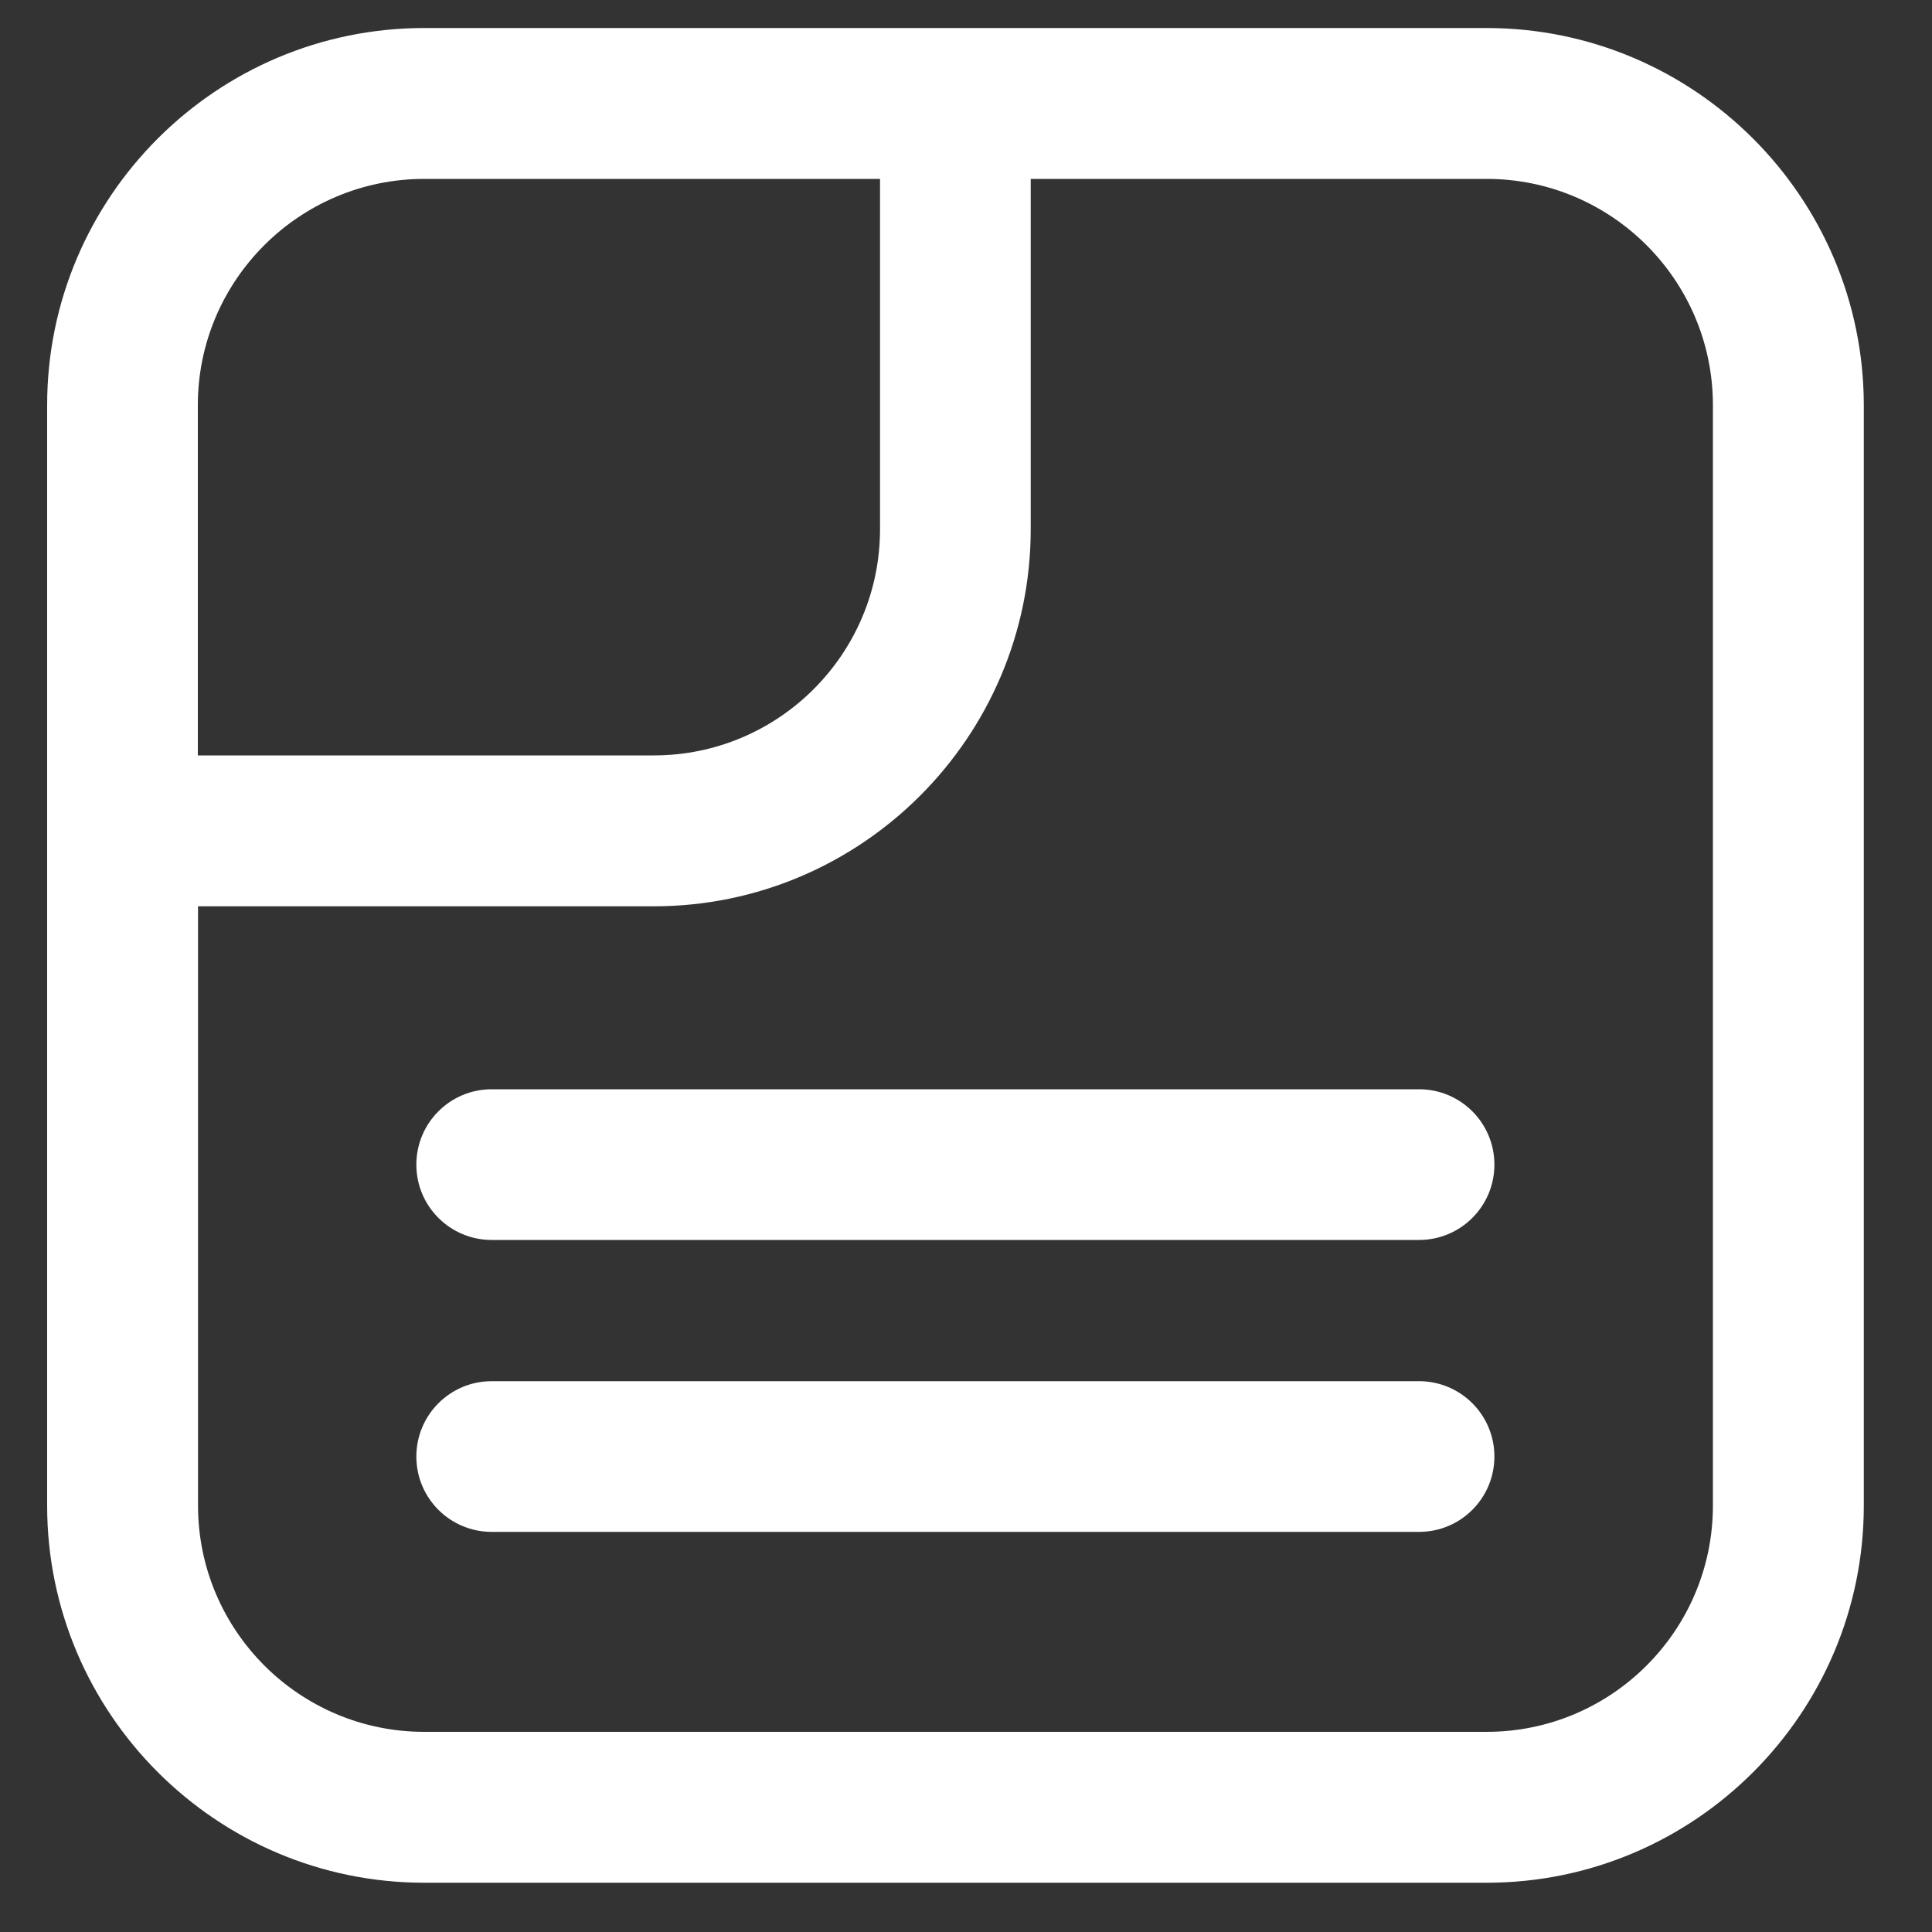
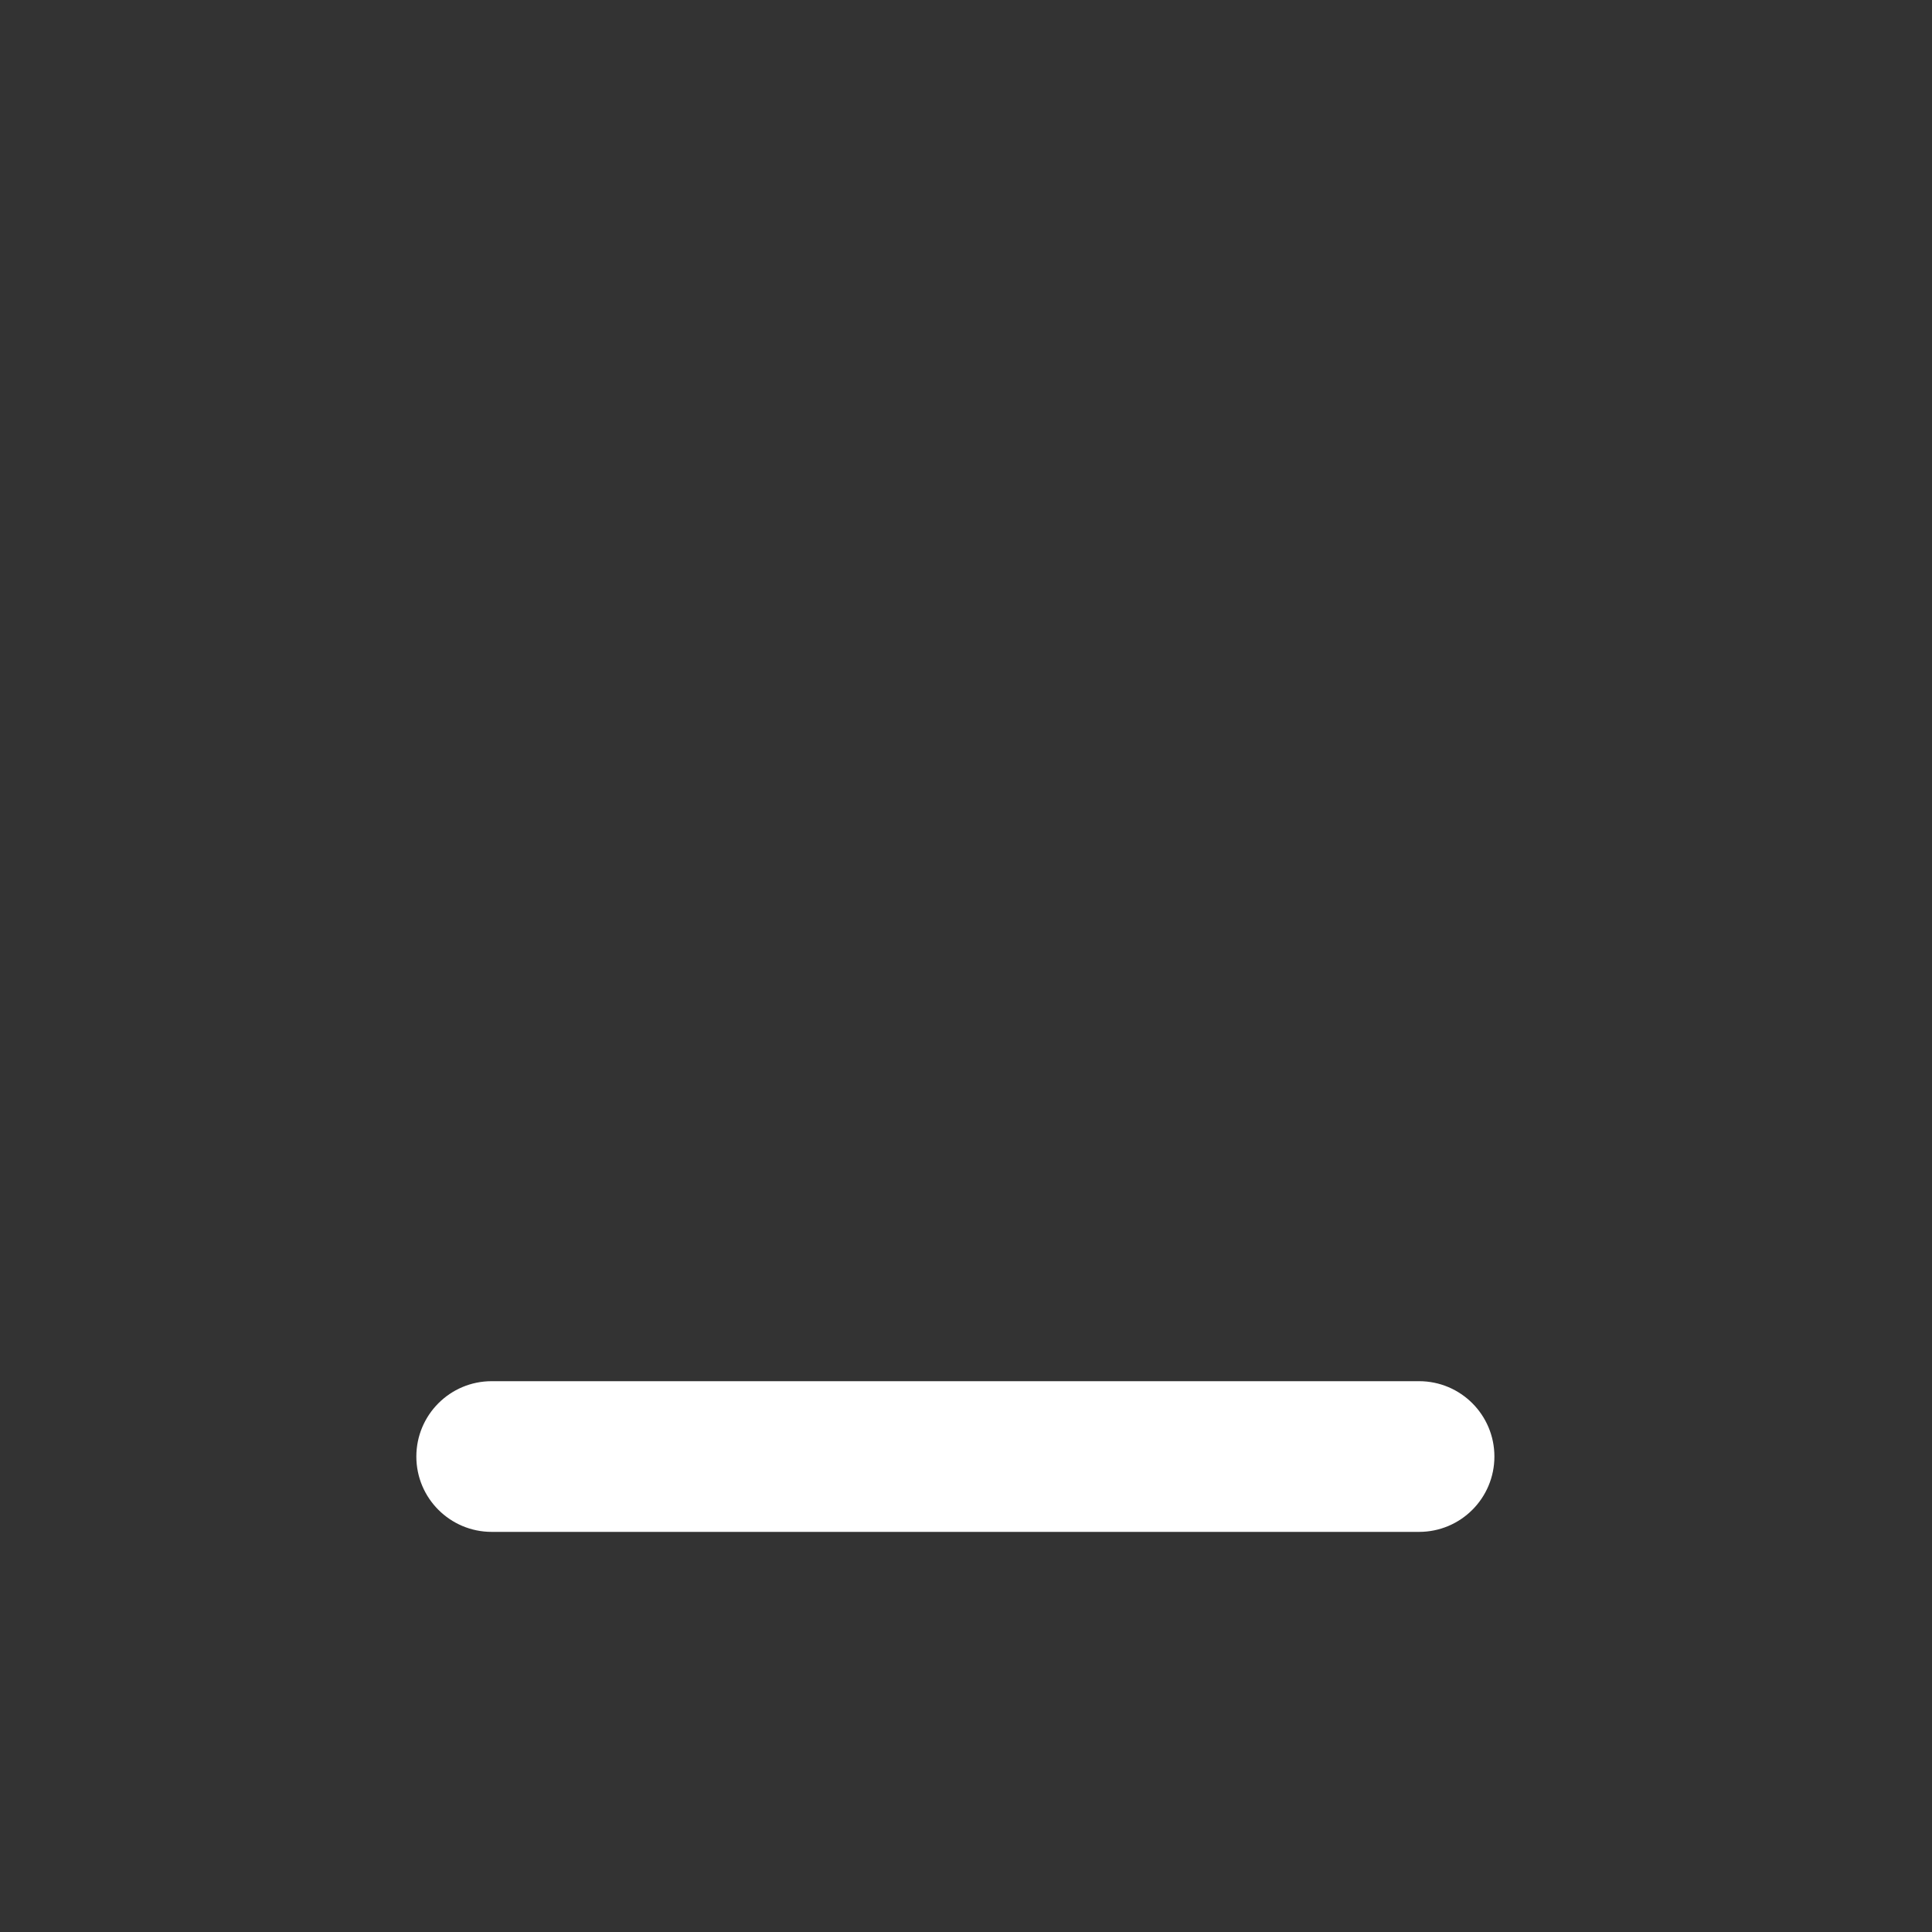
<svg xmlns="http://www.w3.org/2000/svg" version="1.1" id="Layer_1" x="0px" y="0px" viewBox="0 0 1000 1000" style="enable-background:new 0 0 1000 1000;" xml:space="preserve">
  <rect x="0" y="0" width="1000" height="1000" fill="#333333" stroke="none" />
  <style type="text/css">
	.st0{fill:#FFFFFF;}
</style>
  <g>
-     <path class="st0" d="M734.5,563.8h-480c-21.6,0-39,17.5-39,39c0,21.6,17.5,39,39,39h480c21.6,0,39-17.5,39-39   S756.1,563.8,734.5,563.8z" />
    <path class="st0" d="M734.5,714.9h-480c-21.6,0-39,17.5-39,39c0,21.6,17.5,39,39,39h480c21.6,0,39-17.5,39-39   S756.1,714.9,734.5,714.9z" />
-     <path class="st0" d="M769.4,14.5H219.6c-107.7,0-195.2,87.6-195.2,195.2v569.6c0,107.6,87.6,195.2,195.2,195.2h549.9   c107.6,0,195.2-87.6,195.2-195.2V209.7C964.6,102.1,877.1,14.5,769.4,14.5z M219.6,92.6h235.9v181.3c0,64.6-52.5,117.1-117.1,117.1   h-236V209.7C102.4,145.1,155,92.6,219.6,92.6z M886.6,779.3c0,64.6-52.5,117.1-117.1,117.1H219.6c-64.6,0-117.1-52.5-117.1-117.1   V469.1h235.9c107.5,0,195.1-87.6,195.1-195.2V92.6h236c64.6,0,117.1,52.5,117.1,117.1V779.3z" />
  </g>
</svg>